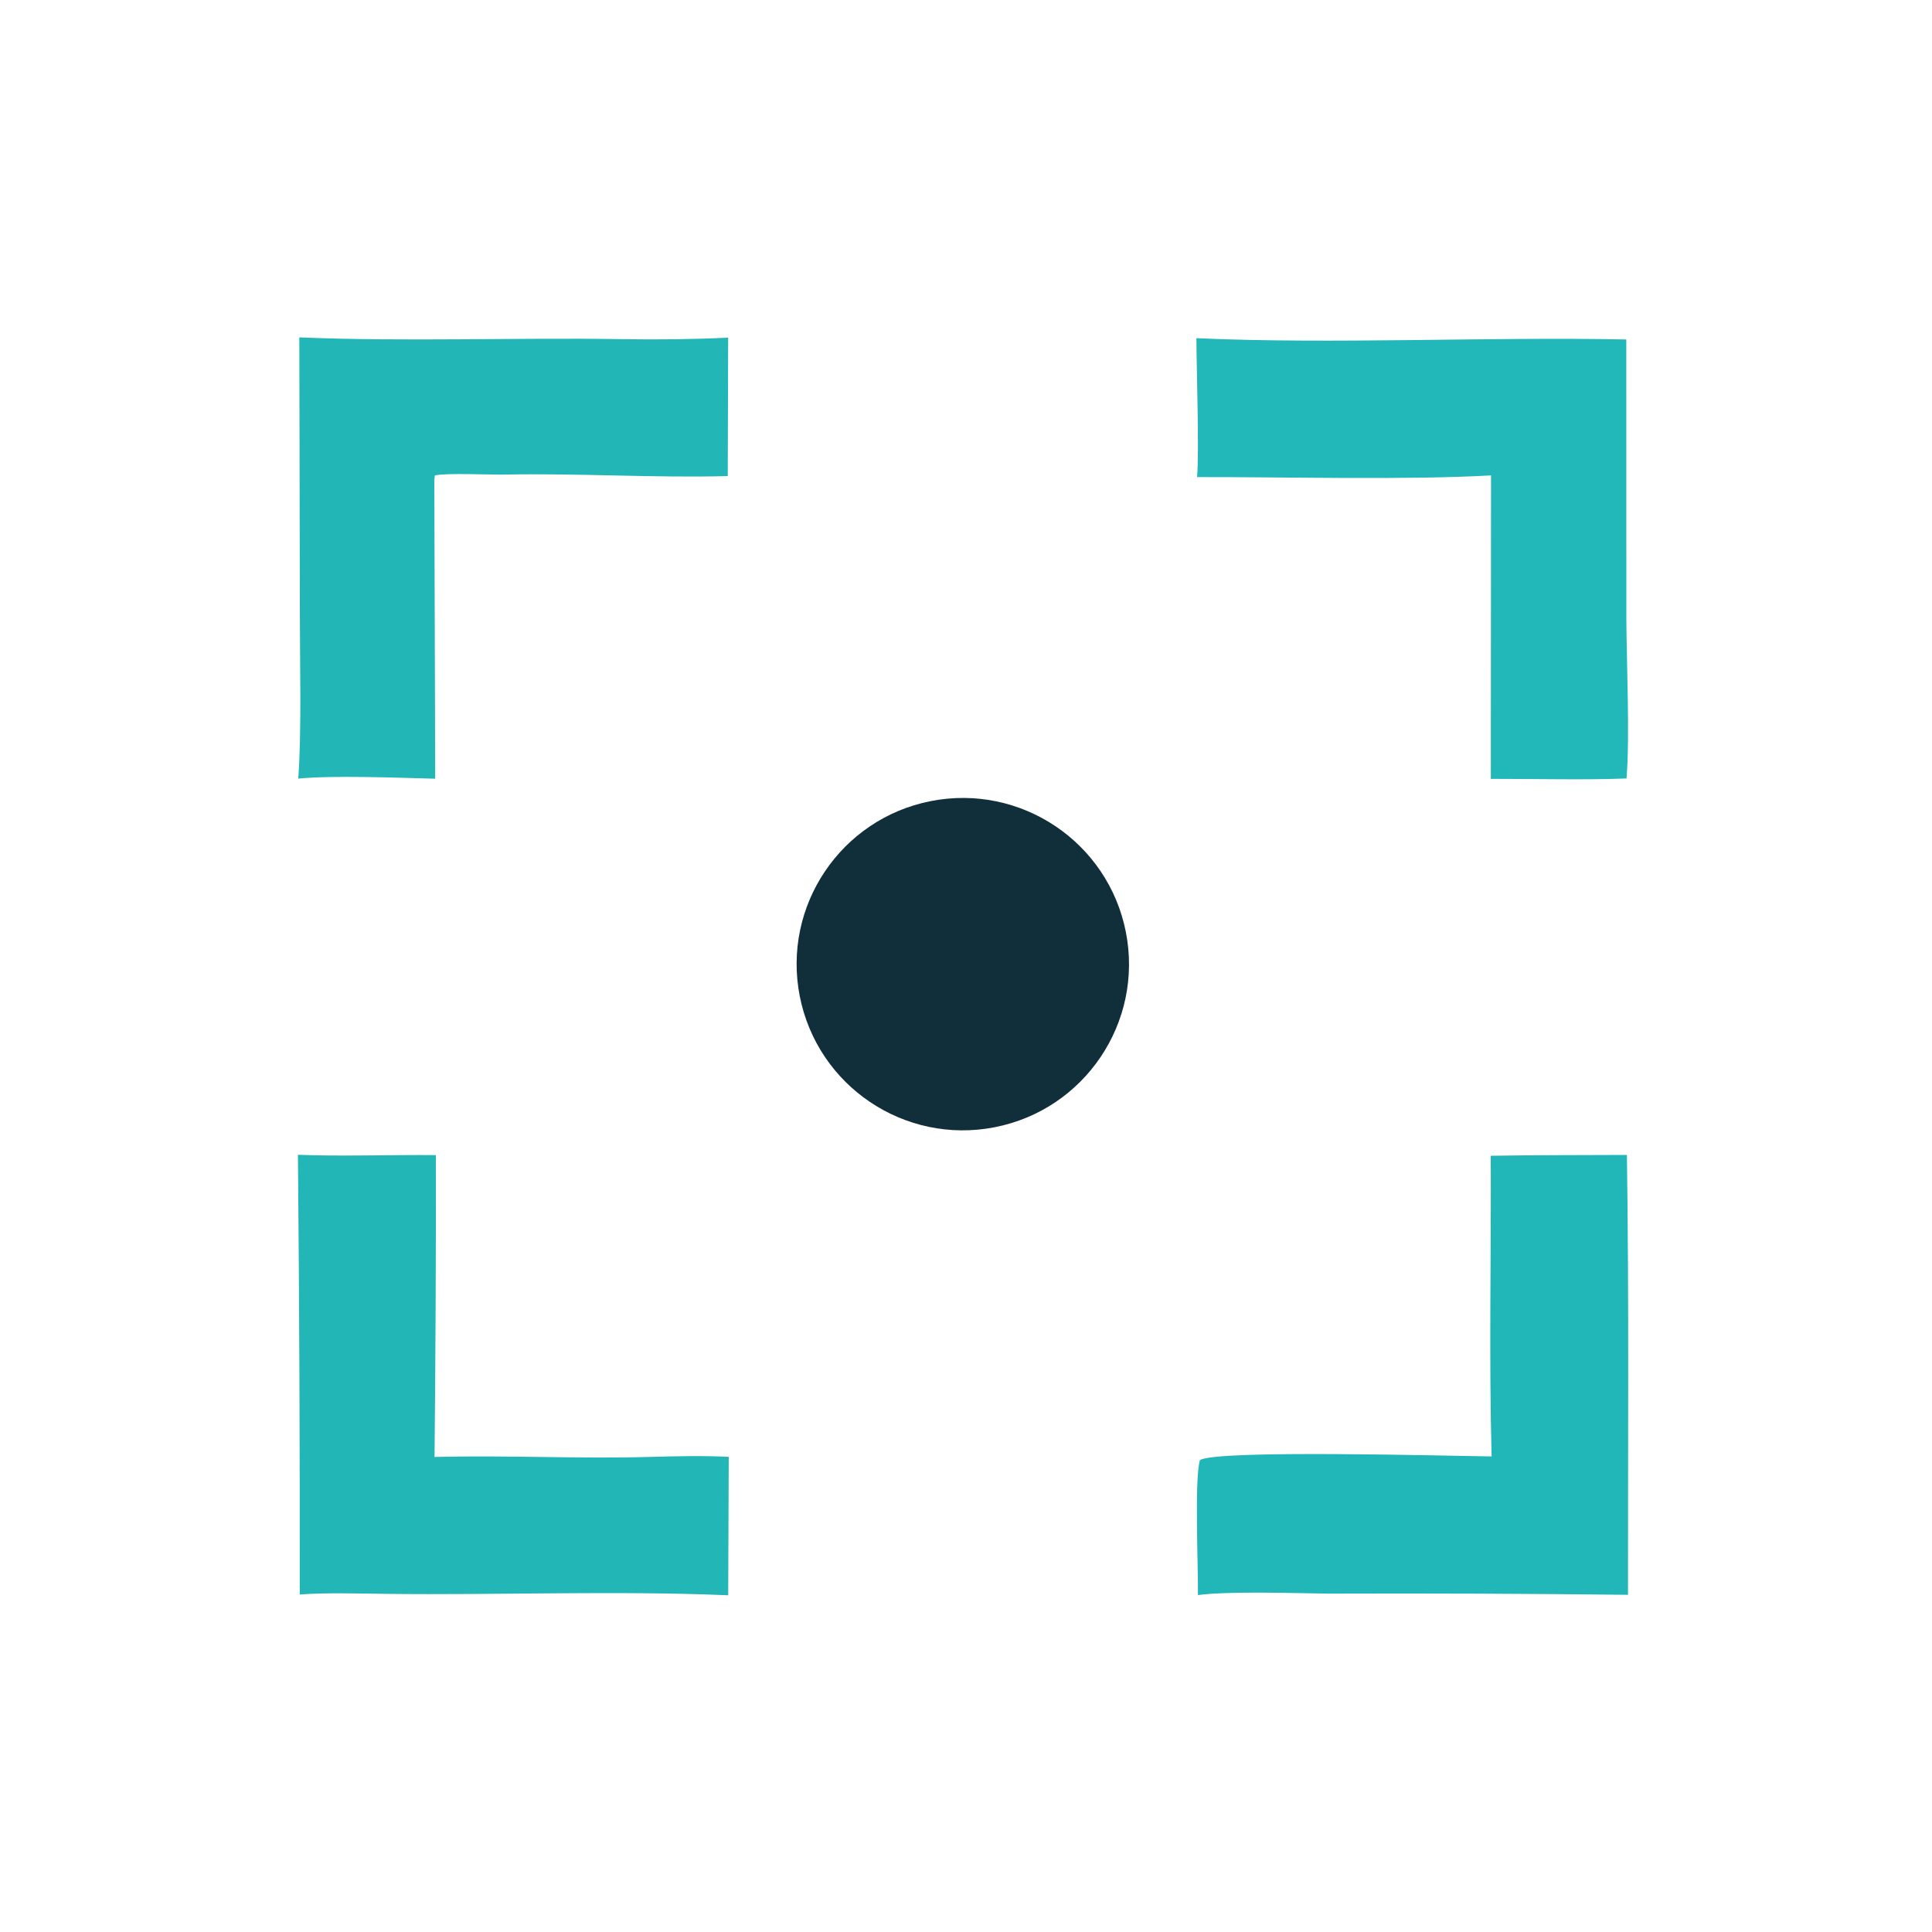
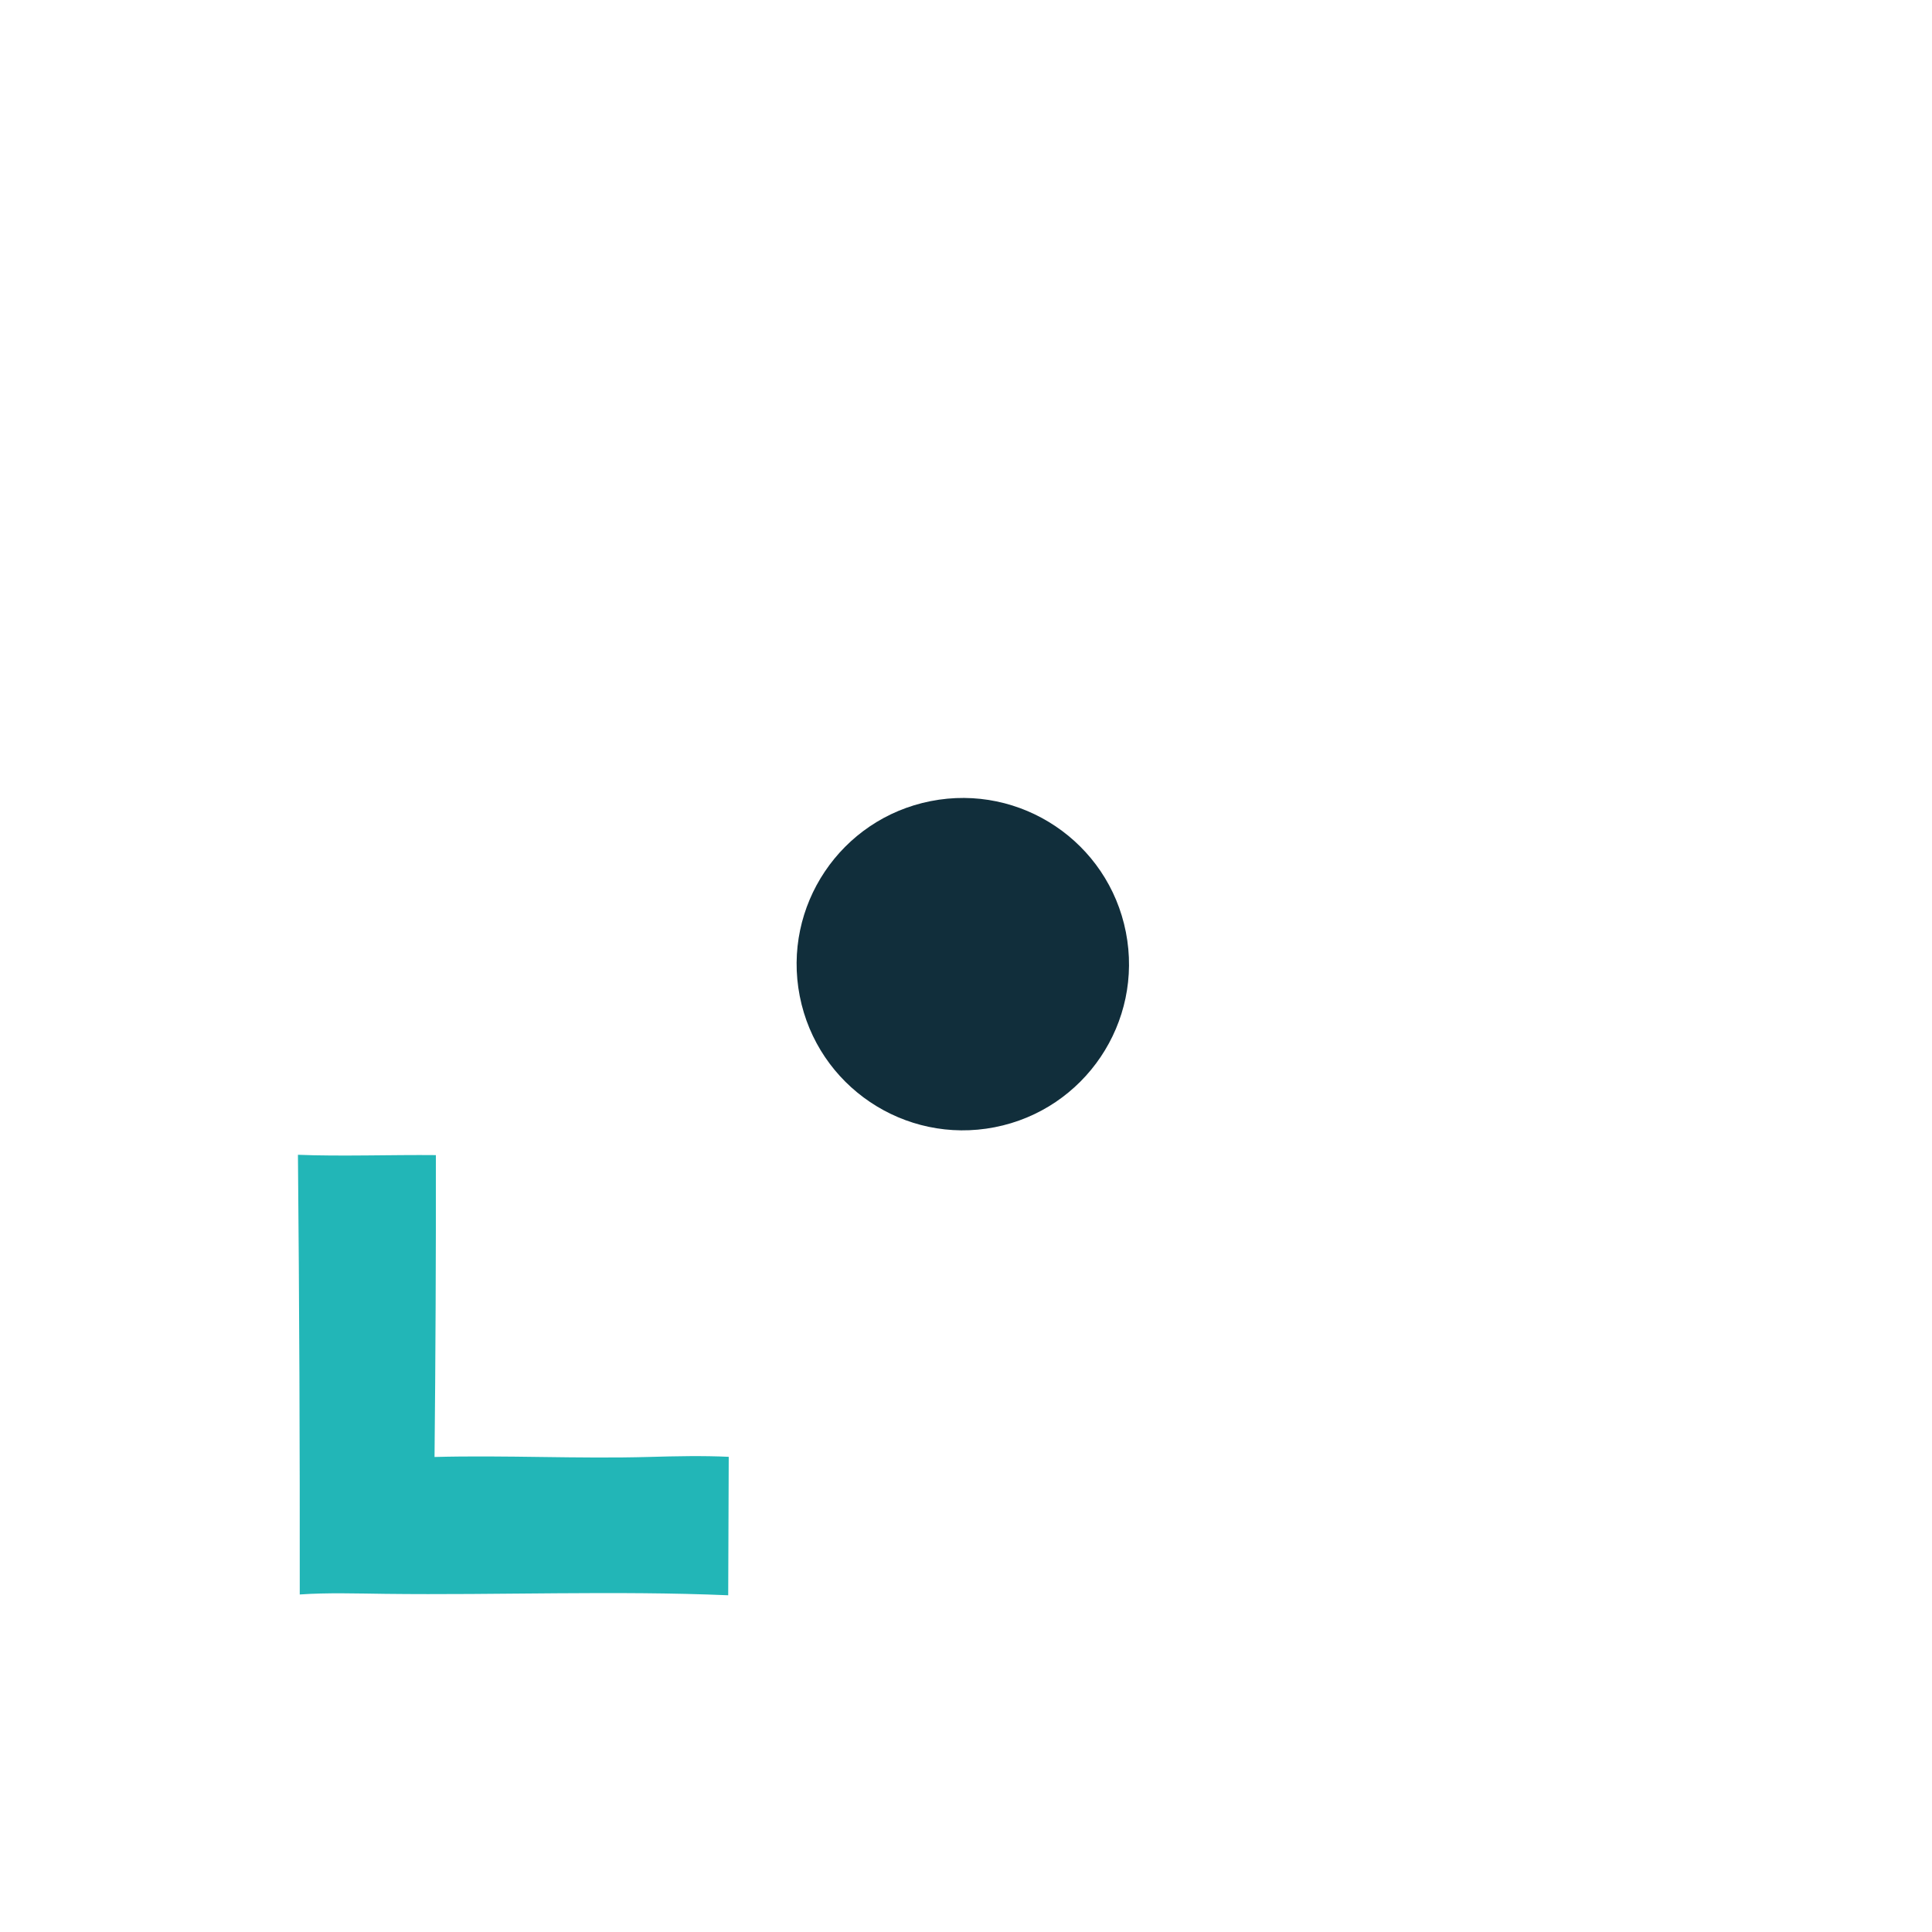
<svg xmlns="http://www.w3.org/2000/svg" xmlns:ns1="http://sodipodi.sourceforge.net/DTD/sodipodi-0.dtd" xmlns:ns2="http://www.inkscape.org/namespaces/inkscape" width="400" height="400" viewBox="0 0 400 400" version="1.1" id="svg138" ns1:docname="logo_sq.svg" xml:space="preserve" ns2:version="1.2.2 (b0a8486541, 2022-12-01)">
  <defs id="defs142" />
  <ns1:namedview id="namedview140" pagecolor="#ffffff" bordercolor="#000000" borderopacity="0.25" ns2:showpageshadow="2" ns2:pageopacity="0.0" ns2:pagecheckerboard="0" ns2:deskcolor="#d1d1d1" showgrid="false" ns2:zoom="1.0029297" ns2:cx="229.82668" ns2:cy="193.4333" ns2:window-width="2560" ns2:window-height="1368" ns2:window-x="0" ns2:window-y="0" ns2:window-maximized="1" ns2:current-layer="svg138" showguides="true">
    <ns1:guide position="71.72,400" orientation="0,-1" id="guide13121" ns2:locked="false" />
    <ns1:guide position="6.1844918e-22,522.325" orientation="1,0" id="guide13123" ns2:locked="false" />
    <ns1:guide position="-522.469,1.6549403e-06" orientation="0,1" id="guide13125" ns2:locked="false" ns2:label="" ns2:color="rgb(0,134,229)" />
    <ns1:guide position="400,400" orientation="-1,0" id="guide22290" ns2:locked="false" ns2:label="" ns2:color="rgb(0,134,229)" />
  </ns1:namedview>
-   <path fill="#00BAB9" d="m 308.641,239.289 c 9.333,-0.16 18.845,-0.117 28.193,-0.169 0.444,30.142 0.195,60.889 0.227,91.068 -20.675,-0.236 -41.352,-0.318 -62.028,-0.246 -6.779,-0.086 -20.529,-0.553 -27.012,0.298 0.073,-5.92 -0.757,-23.917 0.408,-27.929 3.161,-2.227 52.141,-0.858 60.392,-0.773 -0.551,-20.26 -0.077,-41.844 -0.18,-62.249 z" id="path124" style="fill:#21b7b8;fill-opacity:1" />
-   <path fill="#00BAB9" d="m 247.705,70.019 c 28.028,1.267 60.328,-0.308 89.001,0.265 l 0.01,57.724 c 0.047,9.104 0.746,24.584 0.039,33.164 -8.575,0.347 -19.339,0.062 -28.096,0.087 l 0.044,-62.831 c -17.878,0.991 -42.52,0.303 -60.861,0.348 0.458,-5.627 -0.117,-22.138 -0.137,-28.757 z" id="path126" style="fill:#22b7b8;fill-opacity:1" />
  <path fill="#00BAB9" d="m 61.685,239.086 c 8.729,0.362 19.583,-0.027 28.56,0.068 0.024,20.833 -0.069,41.666 -0.28,62.498 14.74,-0.395 29.752,0.406 44.524,-0.011 5.34,-0.151 11.09,-0.276 16.387,-0.022 l -0.109,28.665 c -23.451,-0.991 -47.494,-0.009 -70.994,-0.293 -5.781,-0.069 -11.995,-0.275 -17.713,0.128 0.031,-30.345 -0.094,-60.689 -0.375,-91.033 z" id="path130" style="fill:#22b6b7;fill-opacity:1" />
-   <path fill="#00BAB9" d="m 61.97,69.851 c 22.116,0.919 44.75,0.011 66.913,0.368 7.106,0.114 14.796,0.038 21.873,-0.313 l -0.082,28.66 c -15.061,0.411 -30.928,-0.62 -46.062,-0.31 -3.274,0.067 -12.093,-0.387 -14.58,0.177 l -0.111,0.939 0.185,61.852 c -7.756,-0.197 -20.933,-0.733 -28.356,-0.024 0.715,-9.574 0.332,-24.179 0.335,-34.104 z" id="path132" style="fill:#23b6b7;fill-opacity:1" />
  <path fill="#00BAB9" d="m 192.68,165.864 c 18.657,-3.682 36.761,8.47 40.422,27.13 3.661,18.66 -8.511,36.752 -27.176,40.391 -18.635,3.635 -36.691,-8.514 -40.346,-27.145 -3.655,-18.631 8.473,-36.701 27.1,-40.376 z" id="path136" style="fill:#112e3b;fill-opacity:1" />
</svg>